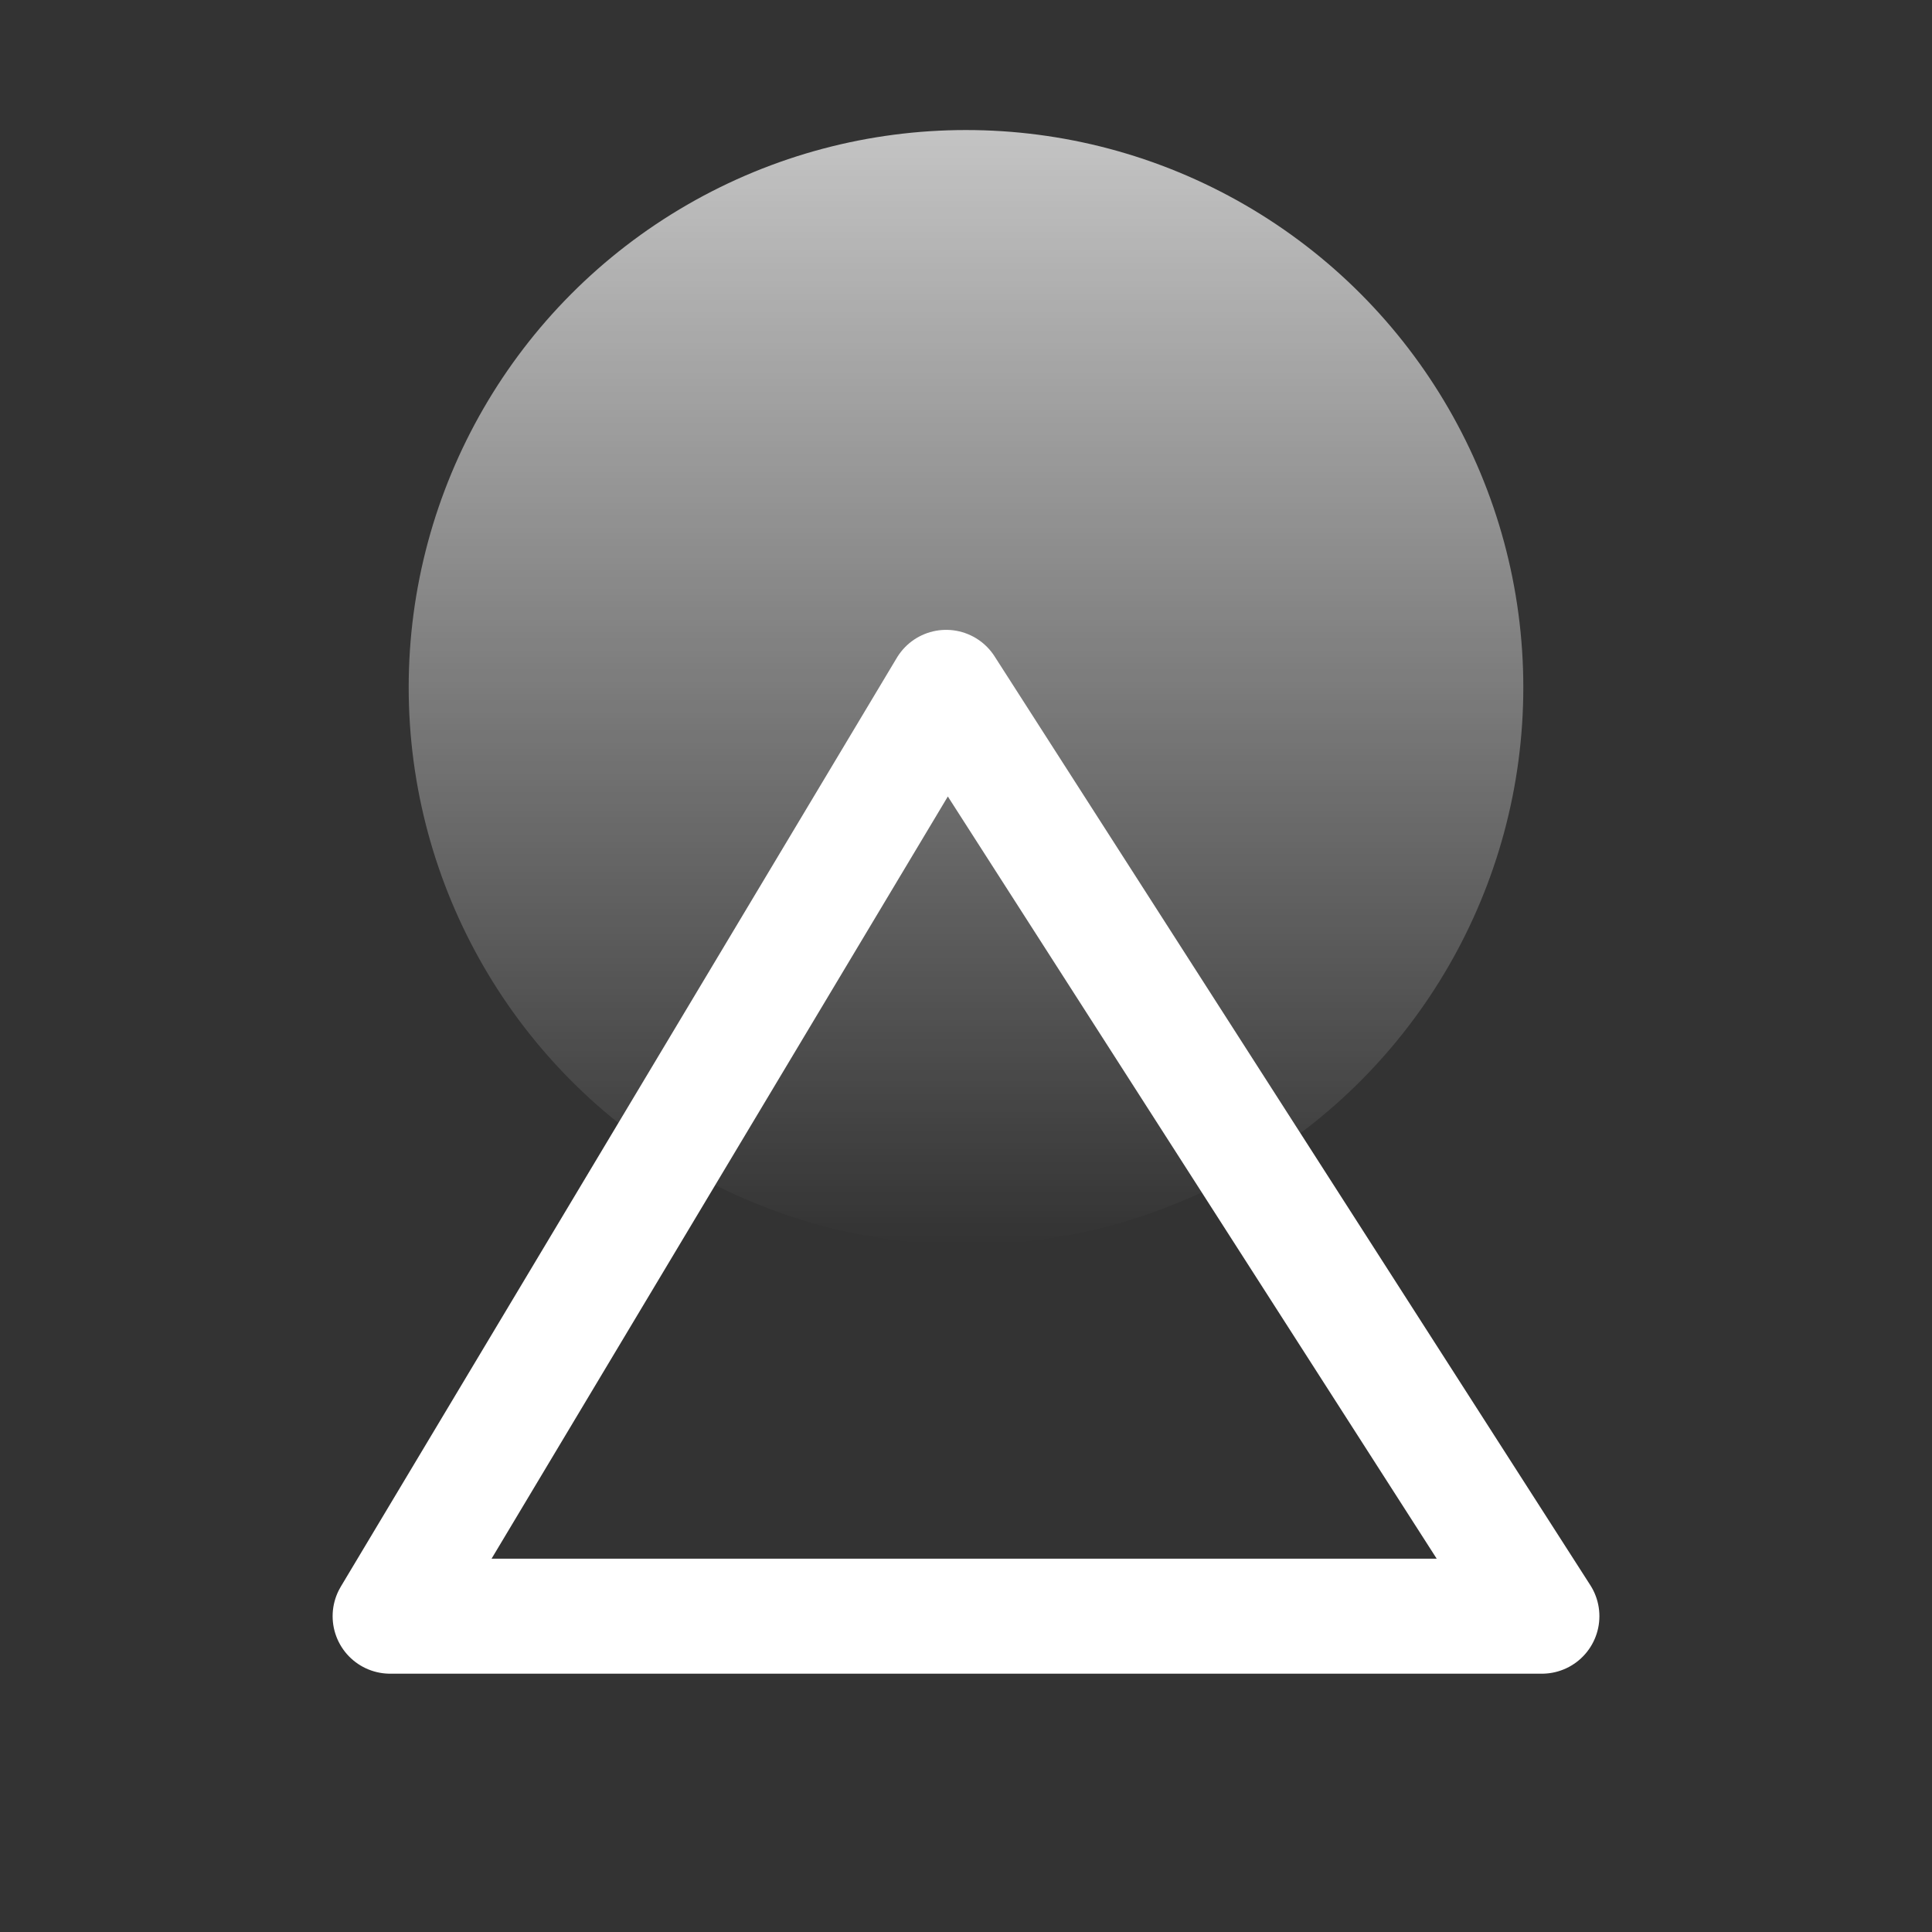
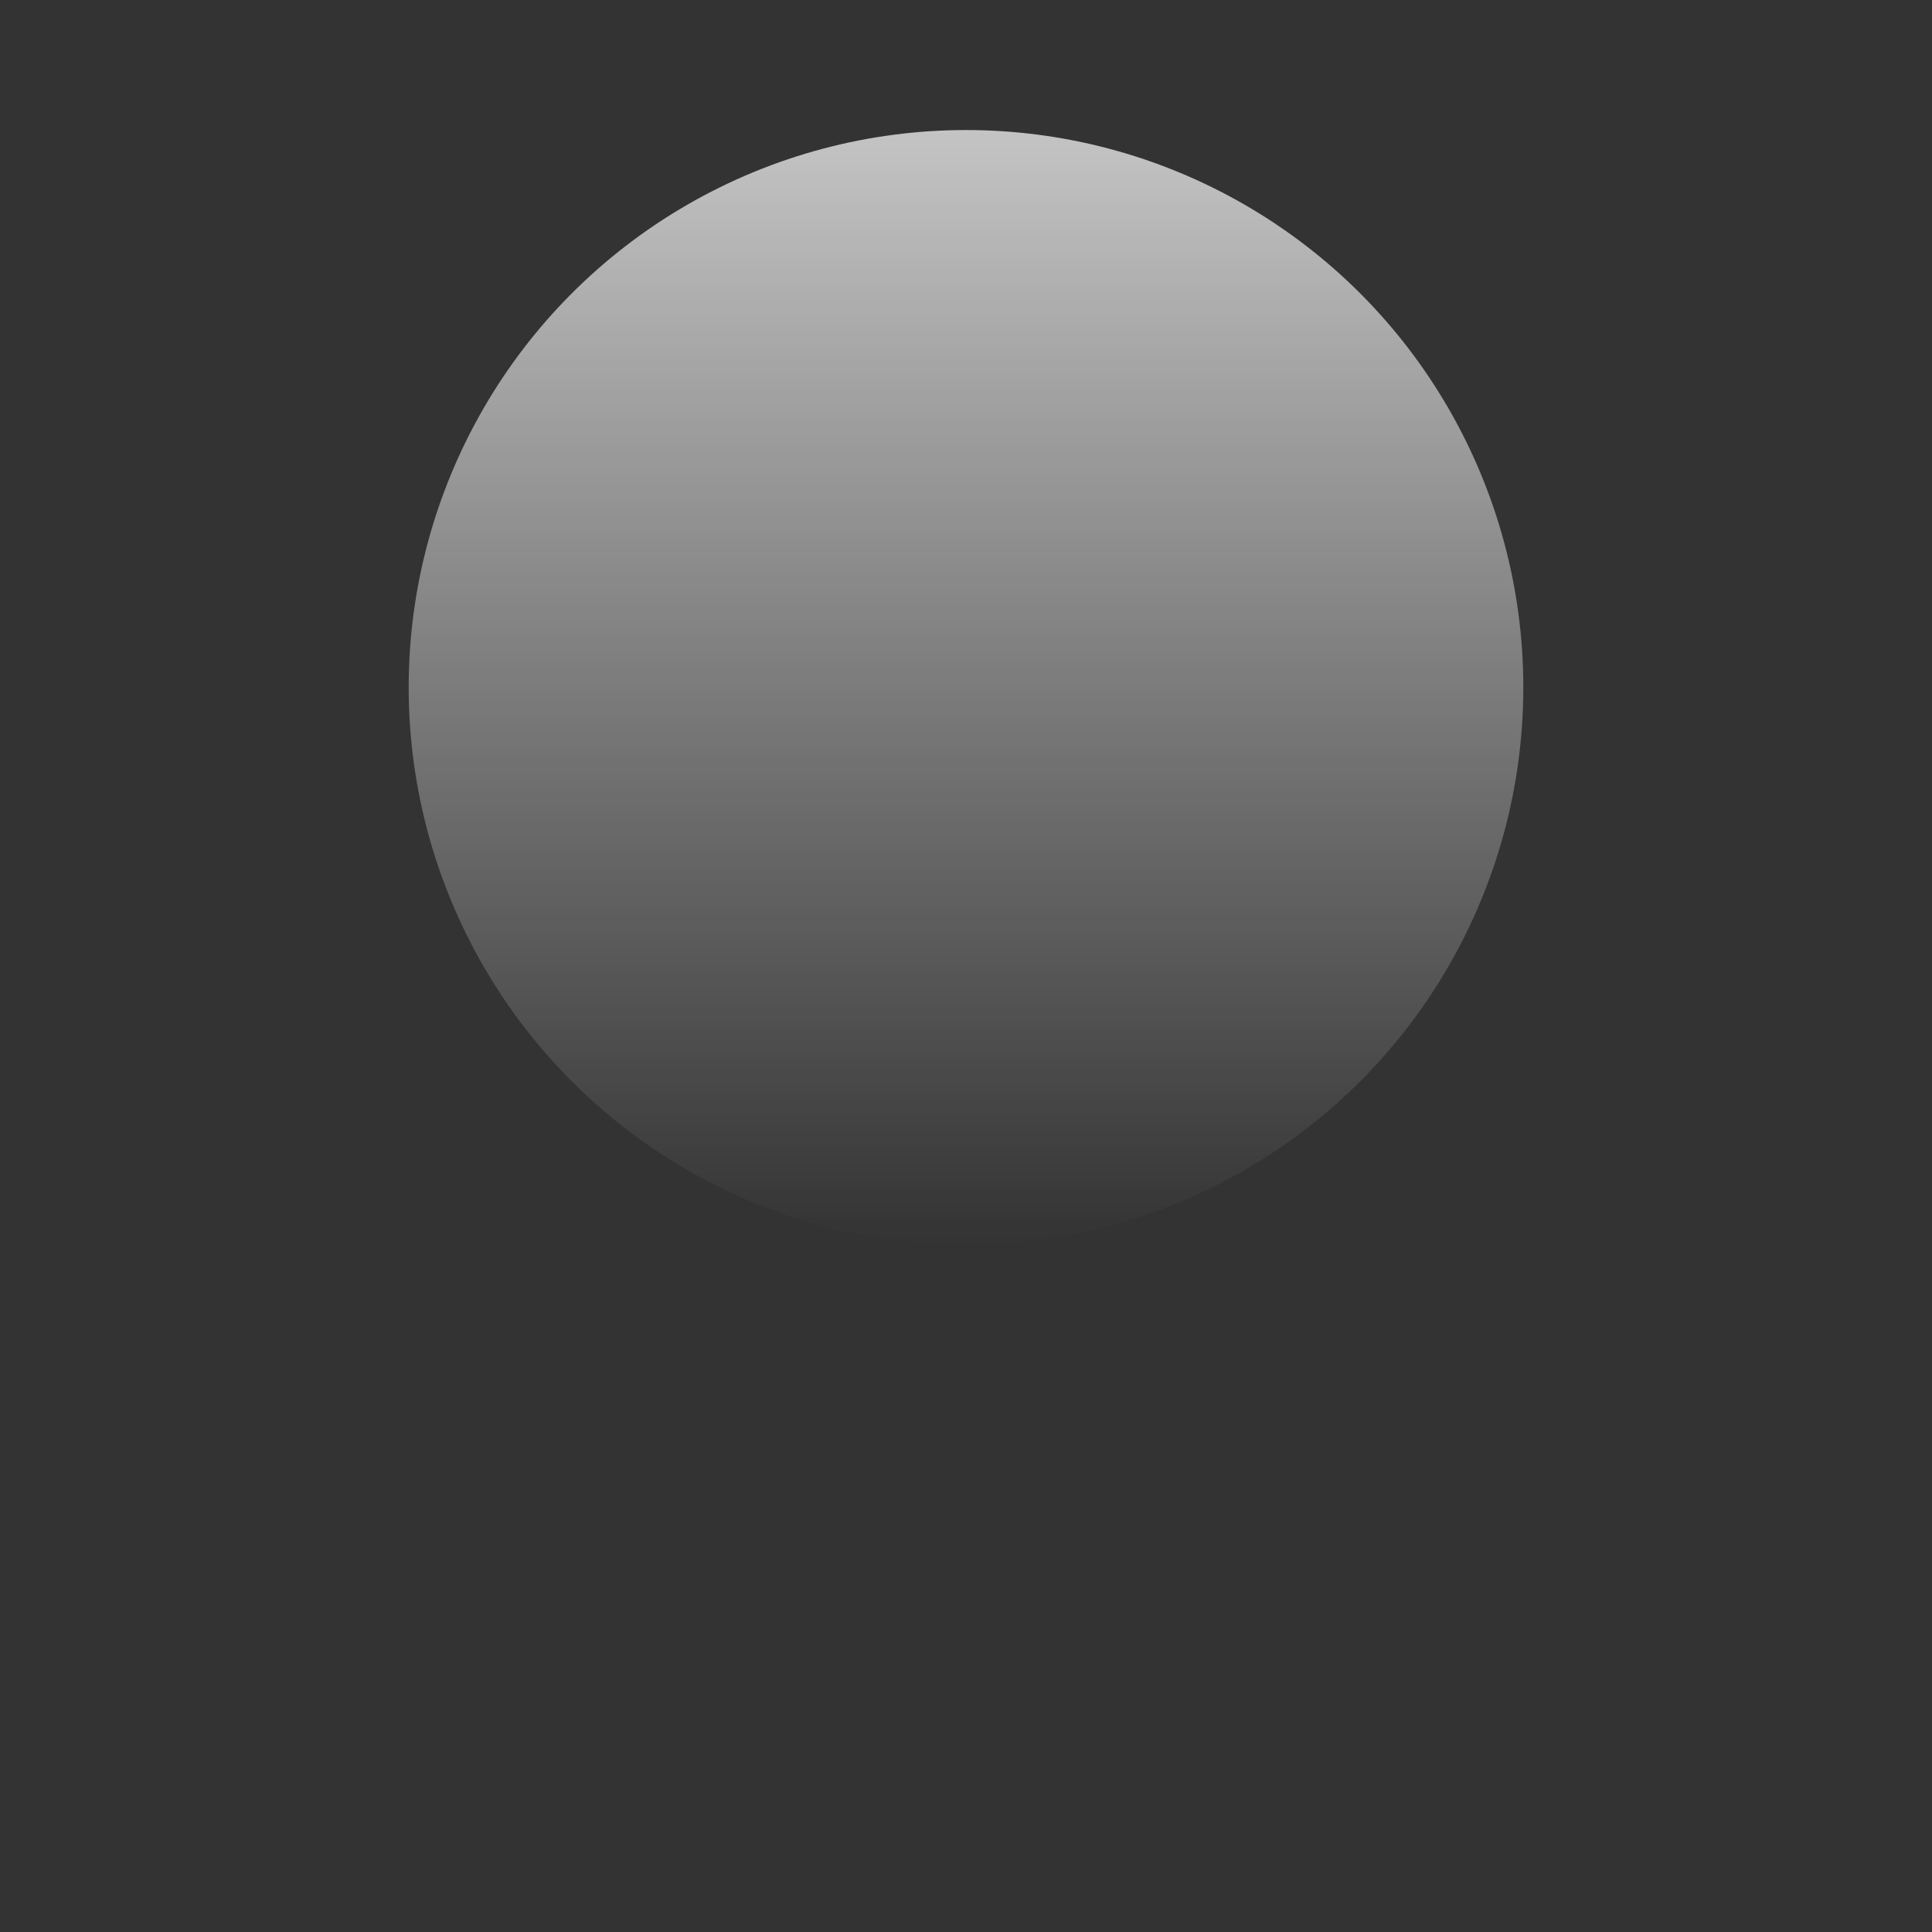
<svg xmlns="http://www.w3.org/2000/svg" width="84" height="84" viewBox="0 0 84 84" fill="none">
  <rect x="0" y="0" width="84" height="84" fill="#333333" stroke="none" />
  <circle cx="42" cy="29.885" r="24.231" fill="url(#paint0_linear_531_1020)" />
-   <path d="M16.962 70.269L41.137 29.885L67.039 70.269H41.137H16.962Z" stroke="white" stroke-width="5" stroke-linejoin="round" />
  <defs>
    <linearGradient id="paint0_linear_531_1020" x1="42" y1="5.654" x2="42" y2="54.115" gradientUnits="userSpaceOnUse">
      <stop stop-color="white" stop-opacity="0.71" />
      <stop offset="1" stop-color="white" stop-opacity="0" />
    </linearGradient>
  </defs>
</svg>